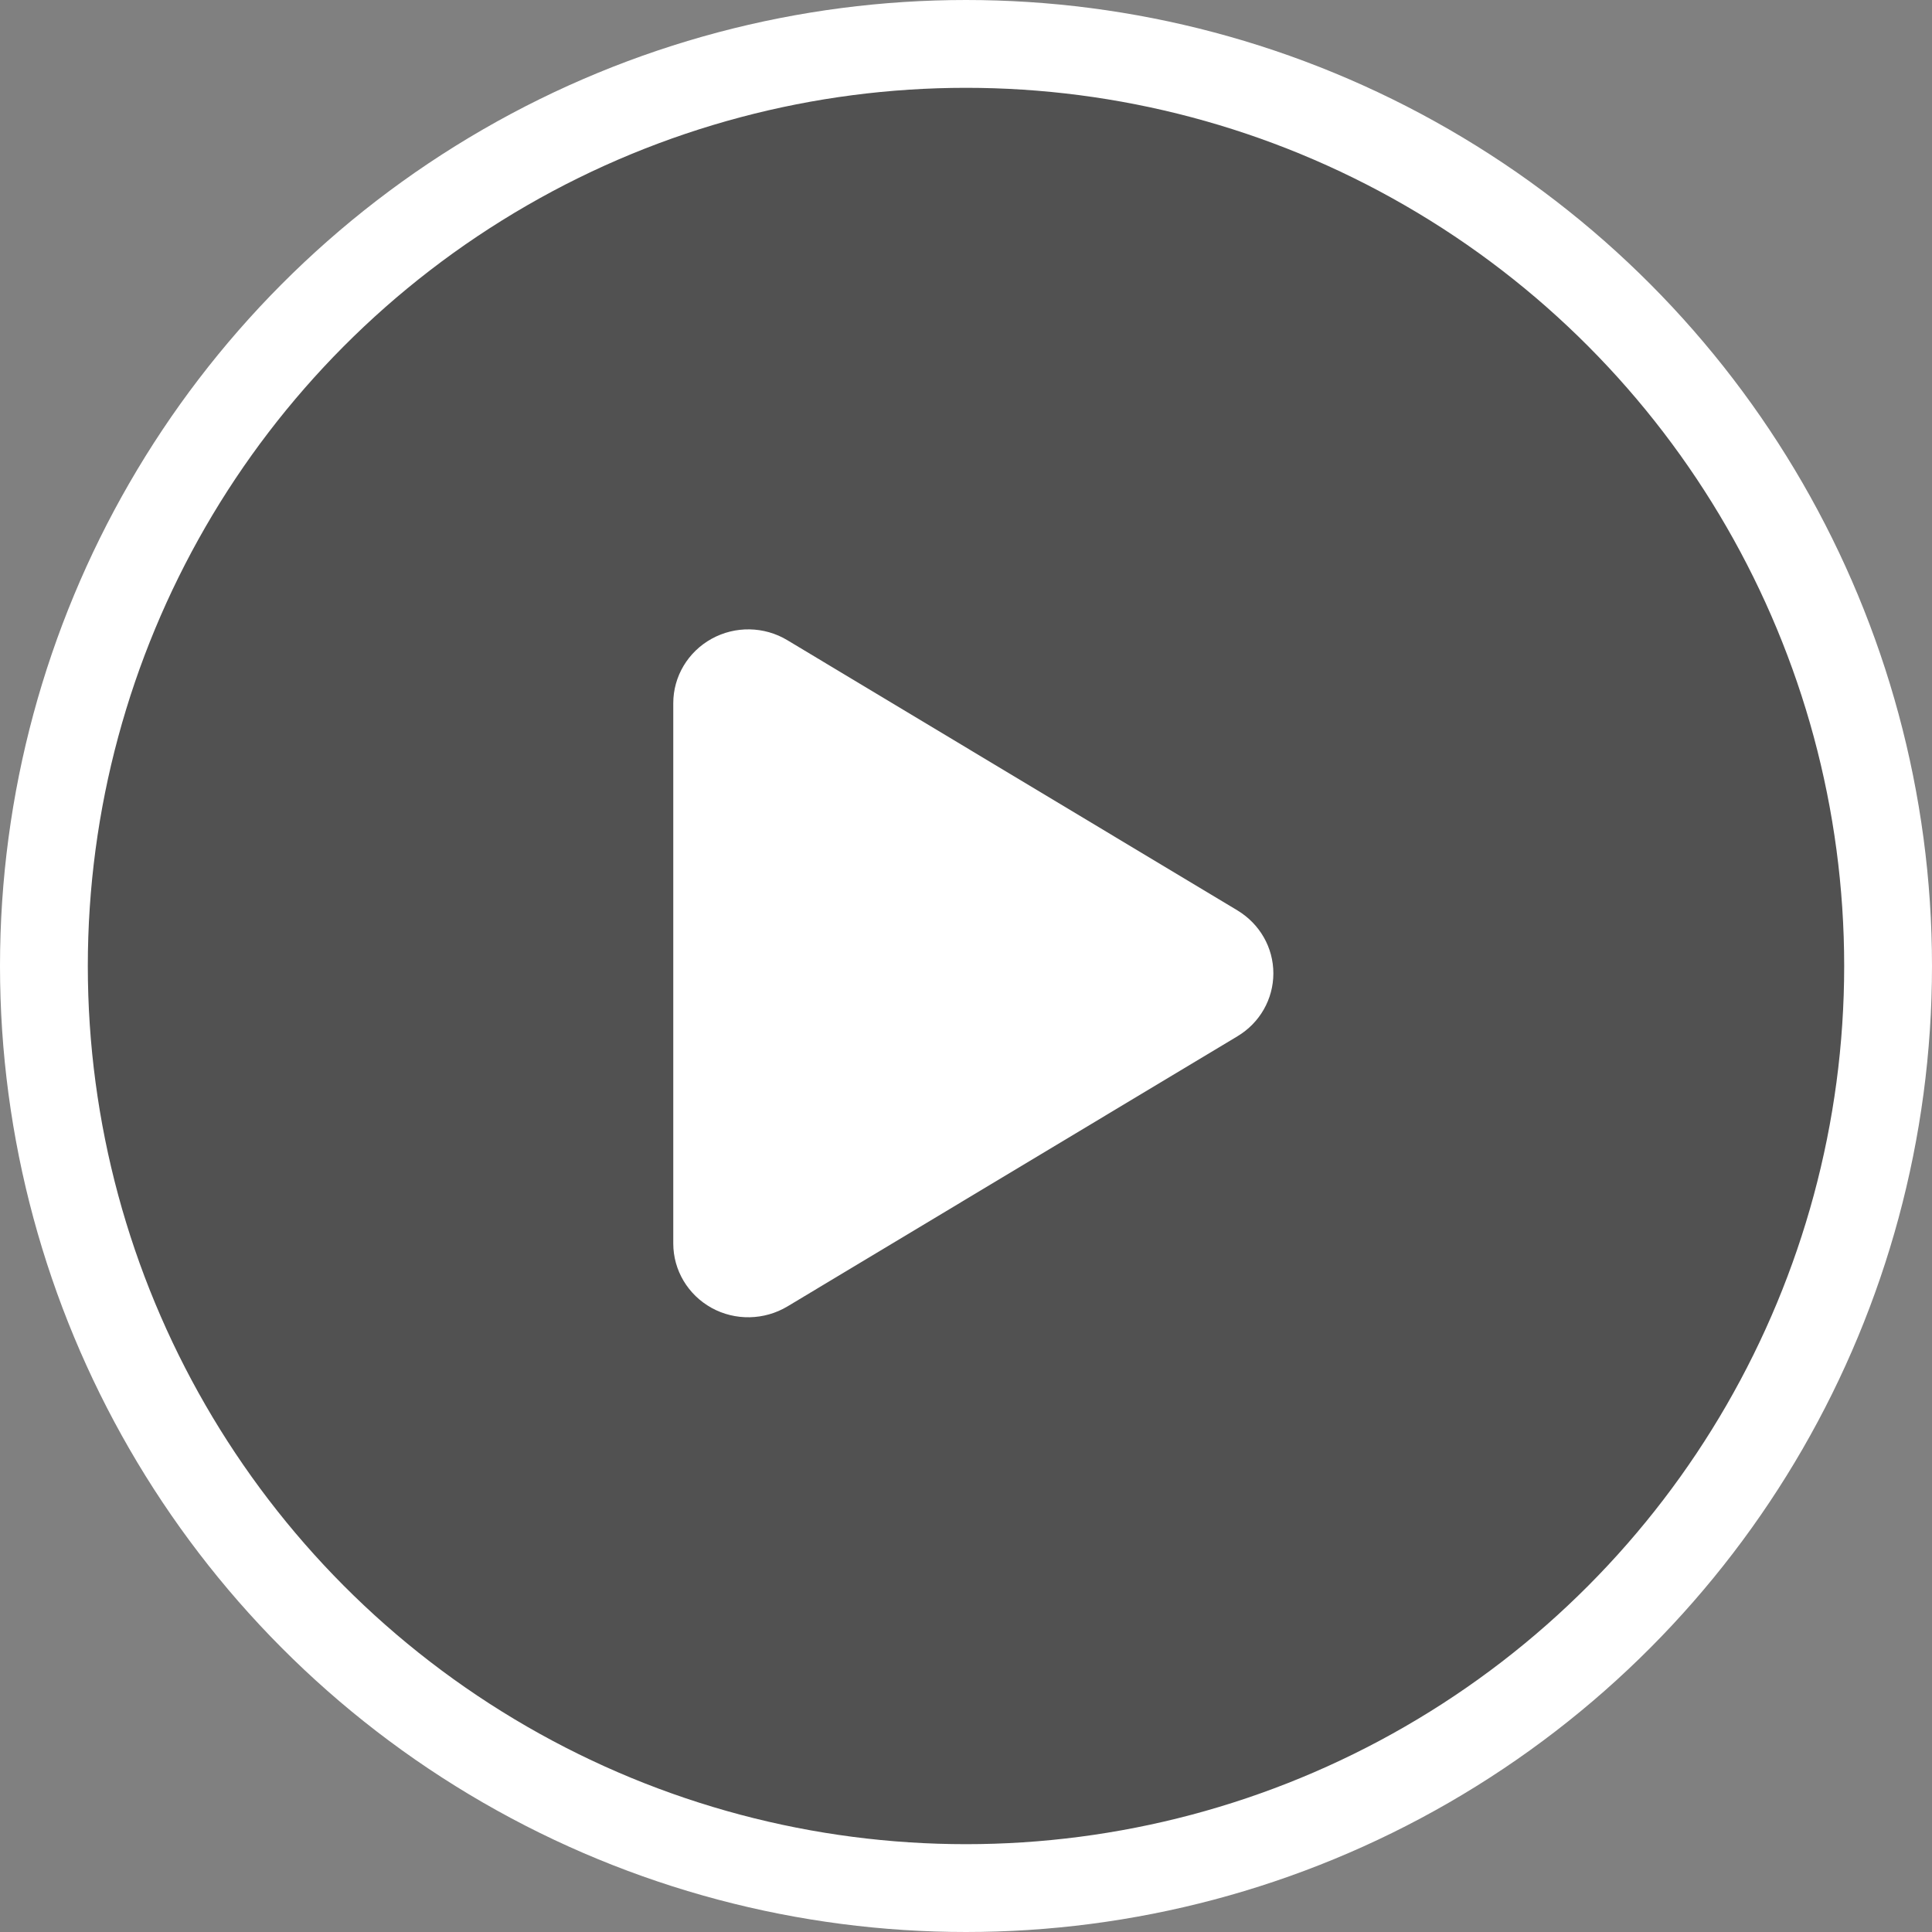
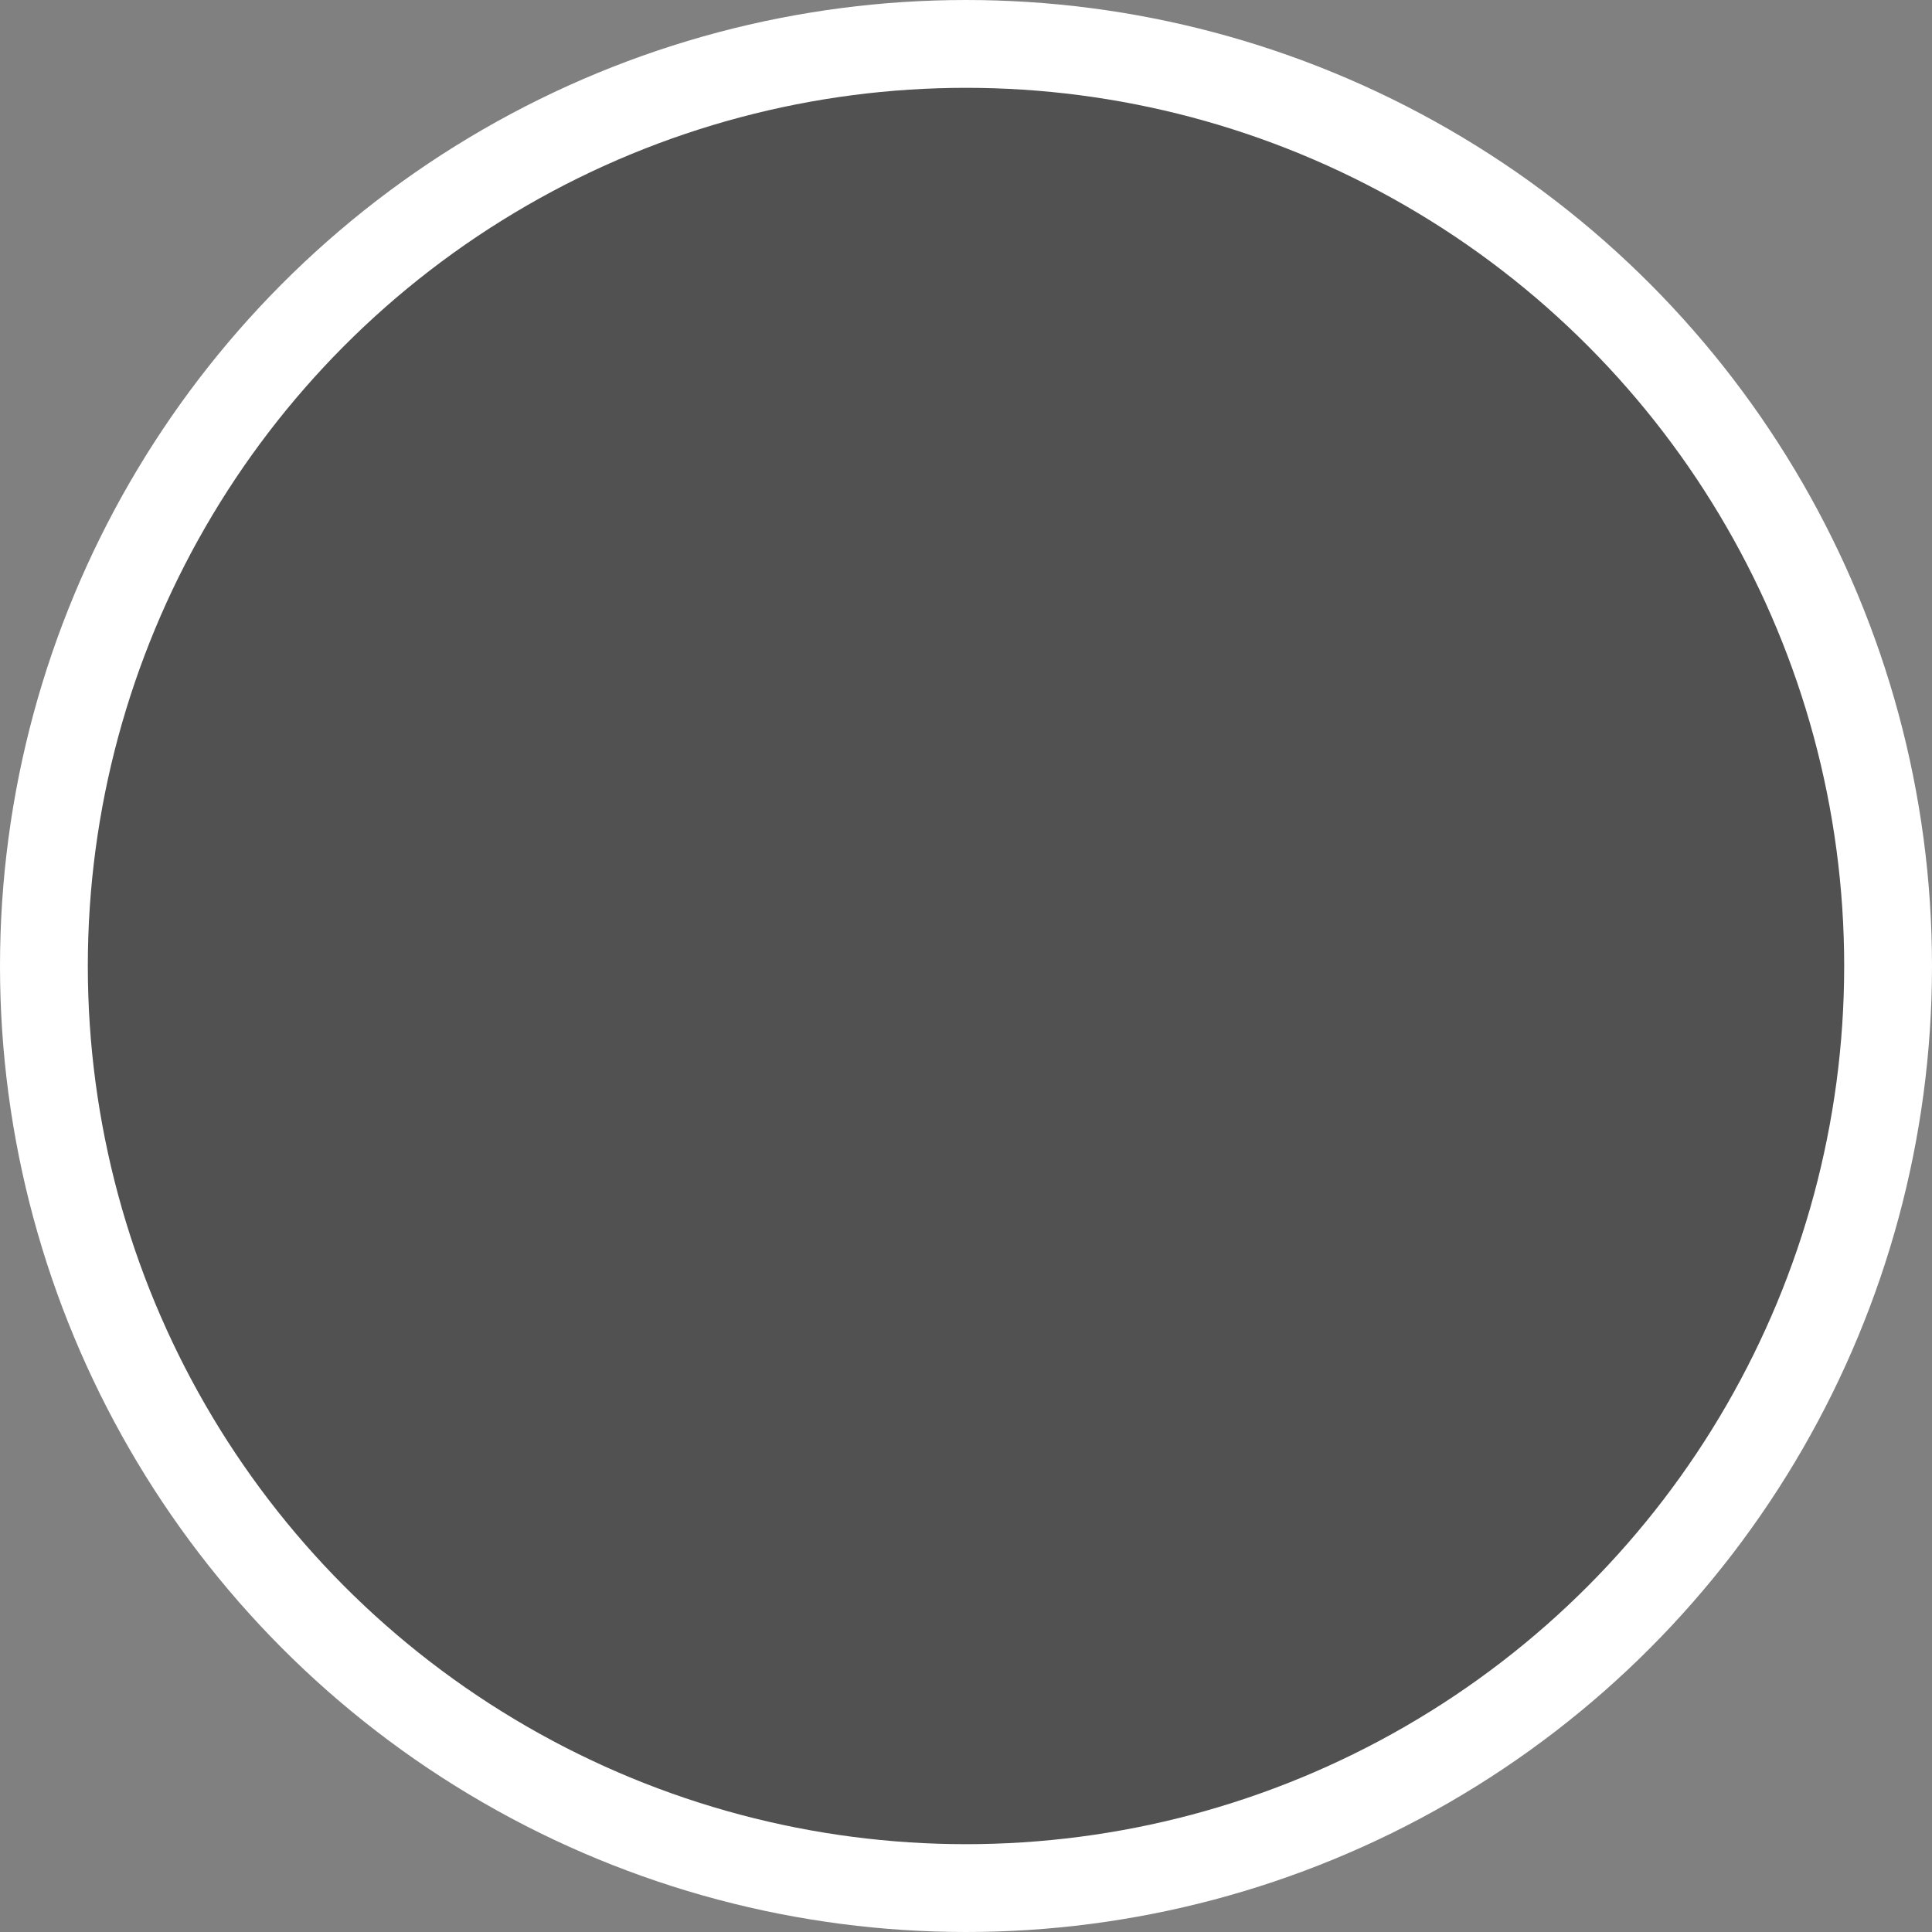
<svg xmlns="http://www.w3.org/2000/svg" width="132" height="132" viewBox="0 0 132 132" fill="none">
  <rect x="0" y="0" width="132" height="132" fill="#808080" stroke="none" />
  <circle cx="66" cy="66" r="63" fill="black" fill-opacity="0.37" stroke="white" stroke-width="6" />
-   <path d="M53.794 43.74C52.214 42.786 50.228 42.754 48.616 43.646C47.004 44.538 46 46.216 46 48.041V84.963C46 86.788 47.004 88.466 48.616 89.358C50.228 90.249 52.214 90.207 53.794 89.263L84.544 70.802C86.071 69.89 87 68.264 87 66.502C87 64.74 86.071 63.124 84.544 62.201L53.794 43.74Z" fill="white" />
</svg>